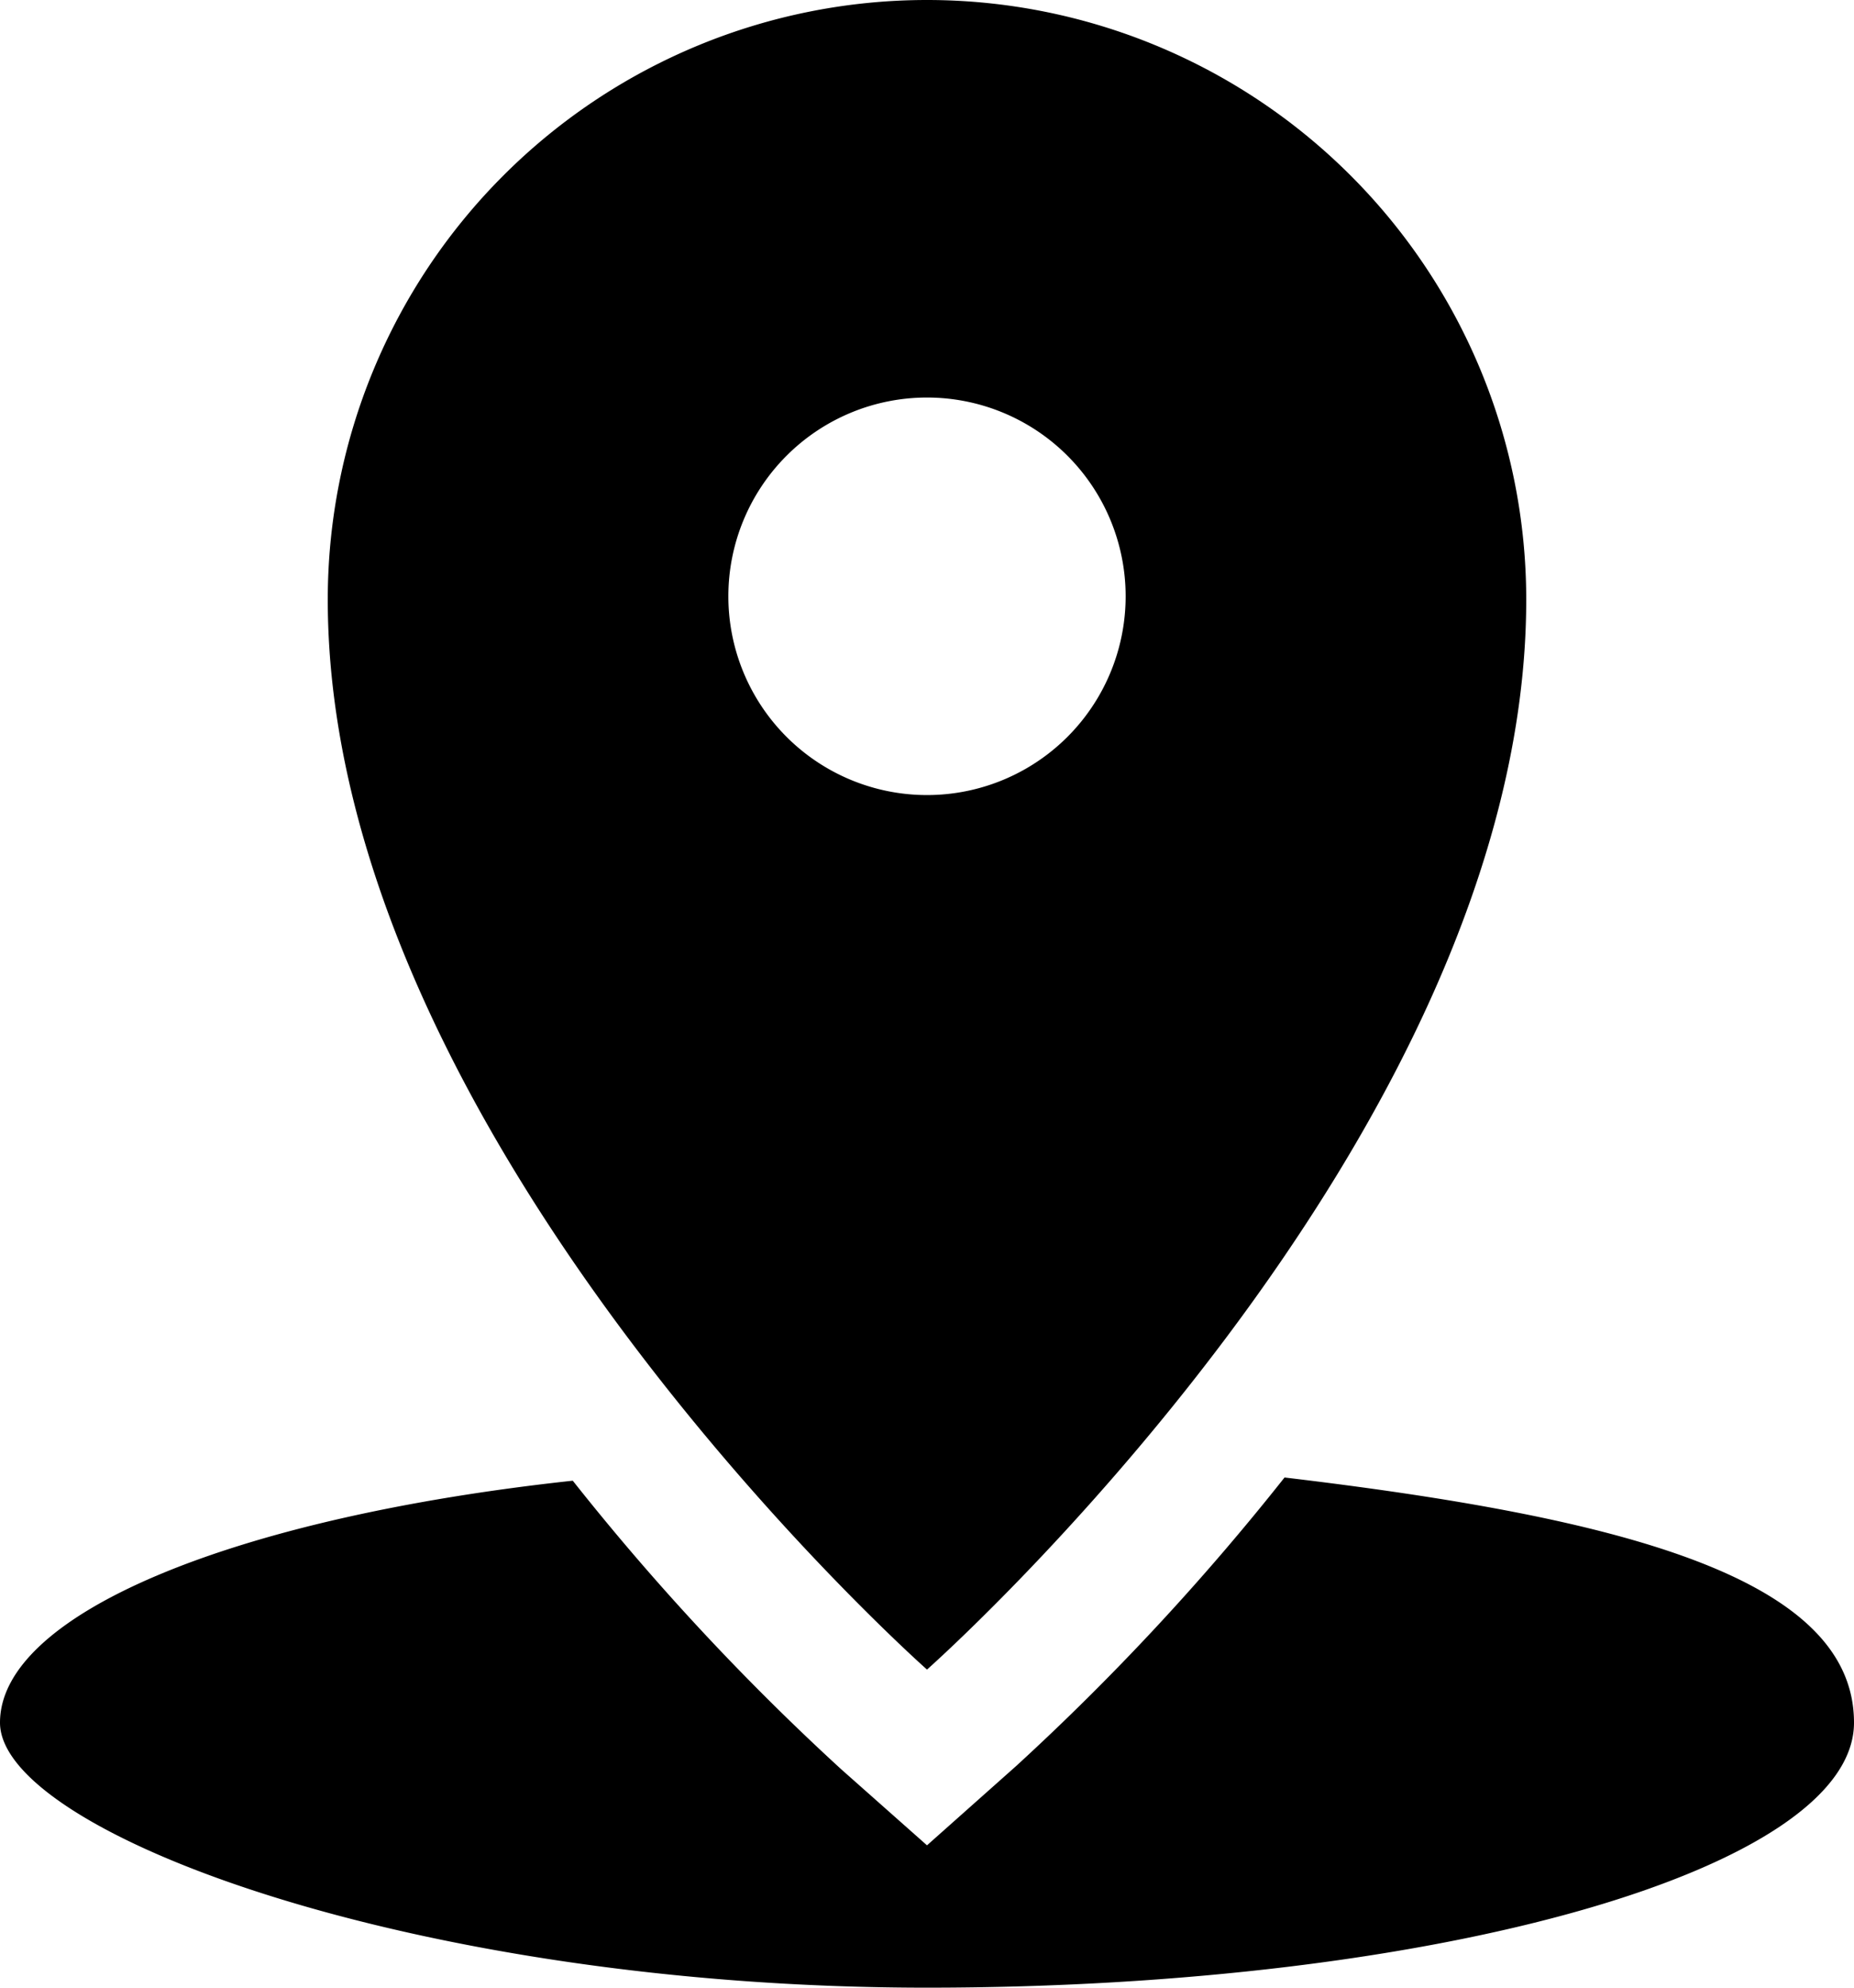
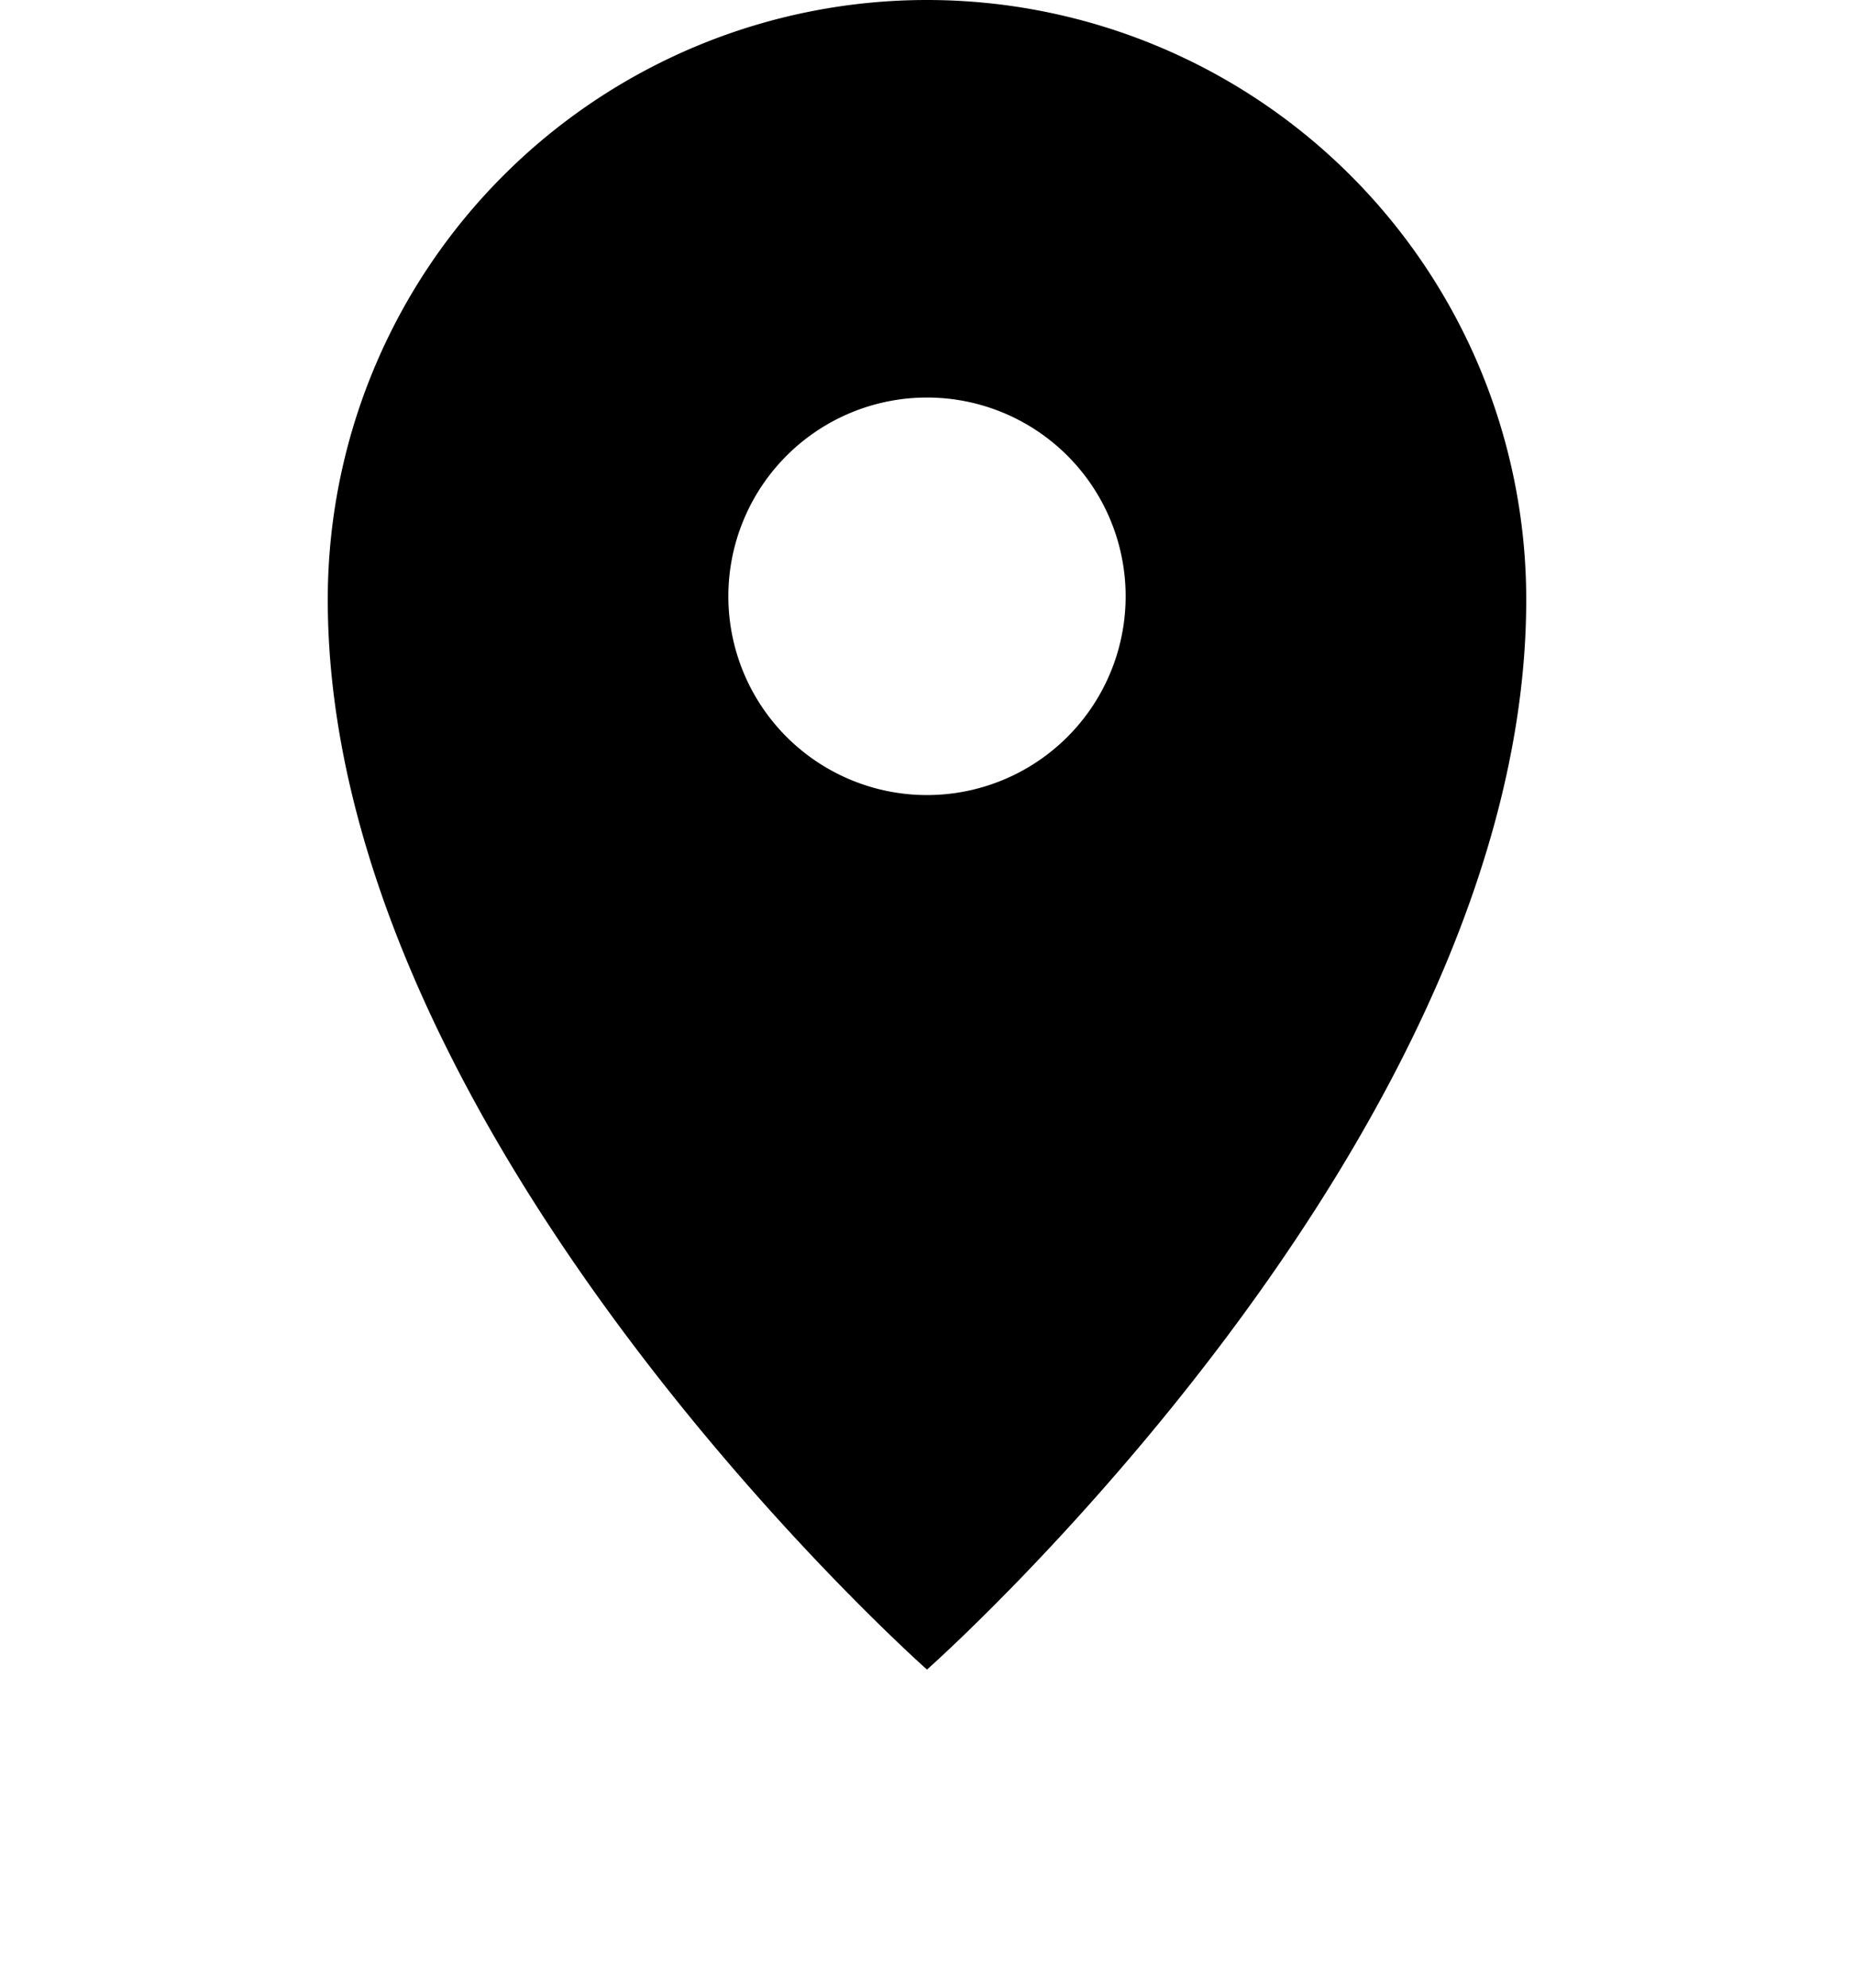
<svg xmlns="http://www.w3.org/2000/svg" width="86.866" height="93.07" viewBox="0 0 86.866 93.07">
  <g id="Orion_map-location-2" transform="translate(-4 -2)">
    <path id="layer2" d="M41.976,2A28.076,28.076,0,0,0,13.9,30.076c0,25.284,28.076,50.1,28.076,50.1s28.076-24.819,28.076-50.1A28.076,28.076,0,0,0,41.976,2Zm0,37.228a9.307,9.307,0,1,1,9.307-9.307A9.307,9.307,0,0,1,41.976,39.228Z" transform="translate(5.457 0)" />
-     <path id="layer1" d="M64.185,46.6A115.718,115.718,0,0,1,51.621,60.1l-4.188,3.723L43.4,60.25a115.715,115.715,0,0,1-12.564-13.5C15.013,48.461,4,52.96,4,58.079S23.39,70.488,47.433,70.488,90.866,64.9,90.866,58.079,79.852,48.461,64.185,46.6Z" transform="translate(0 24.582)" />
  </g>
</svg>